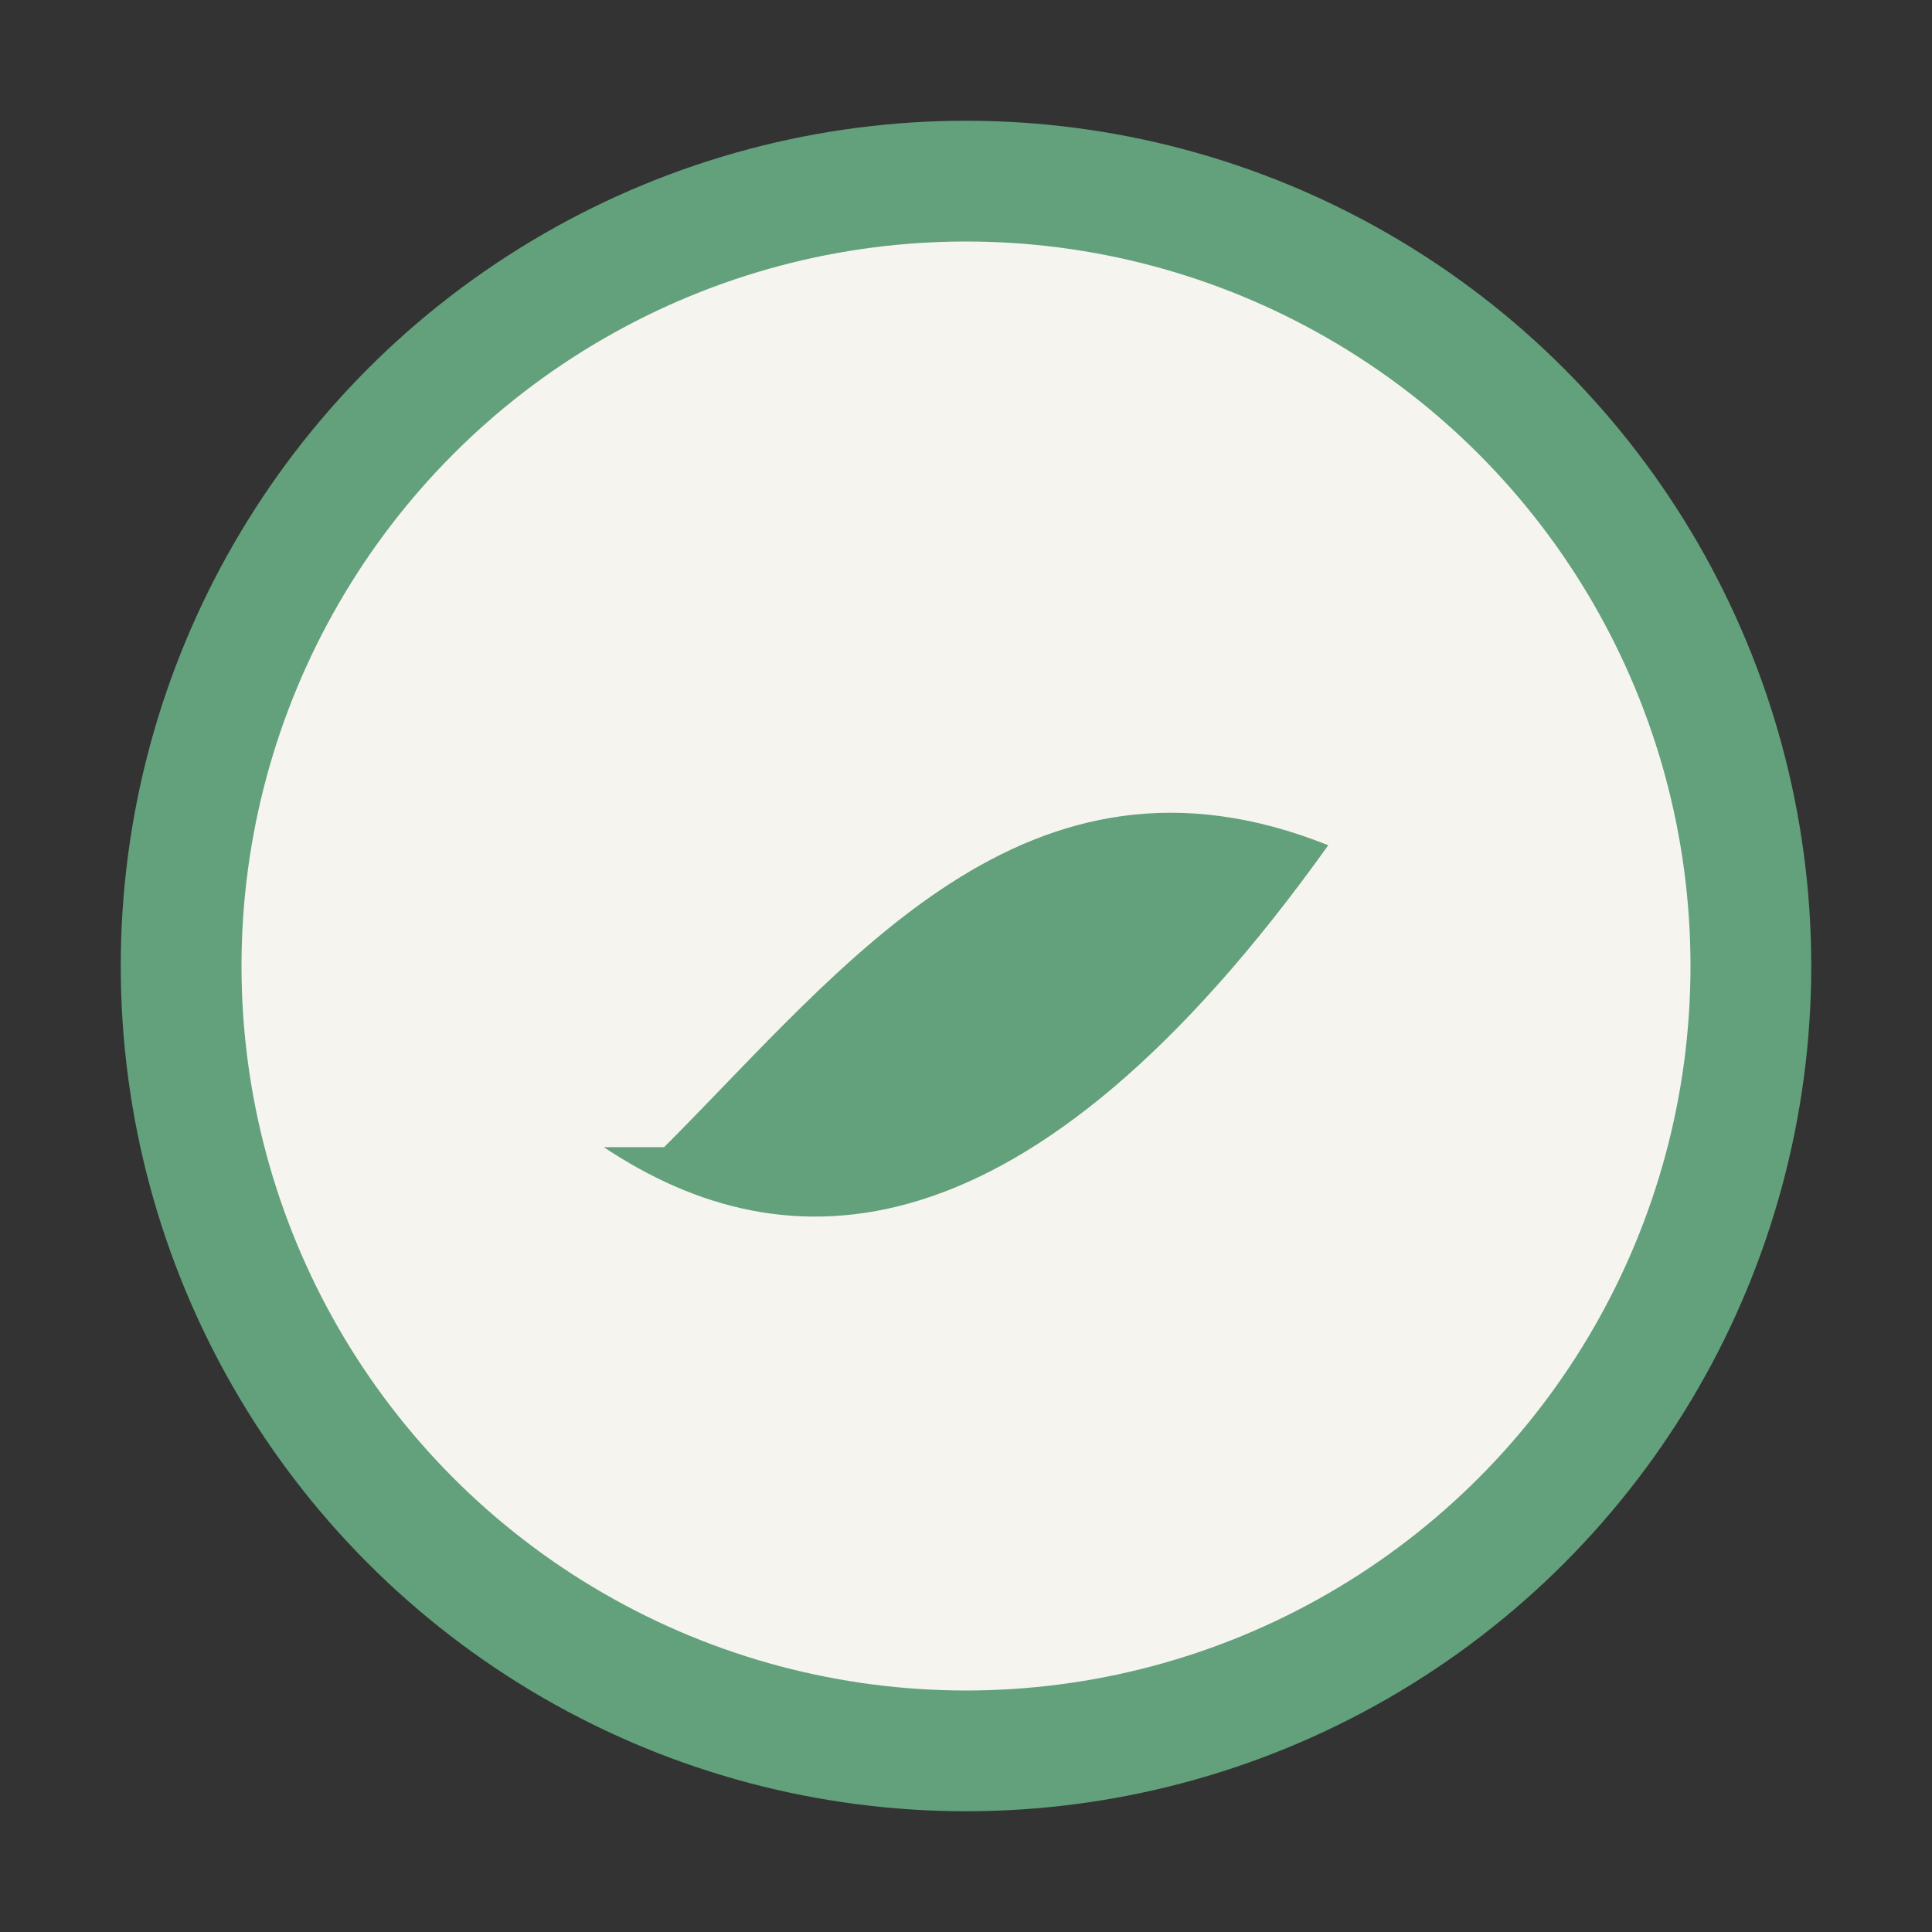
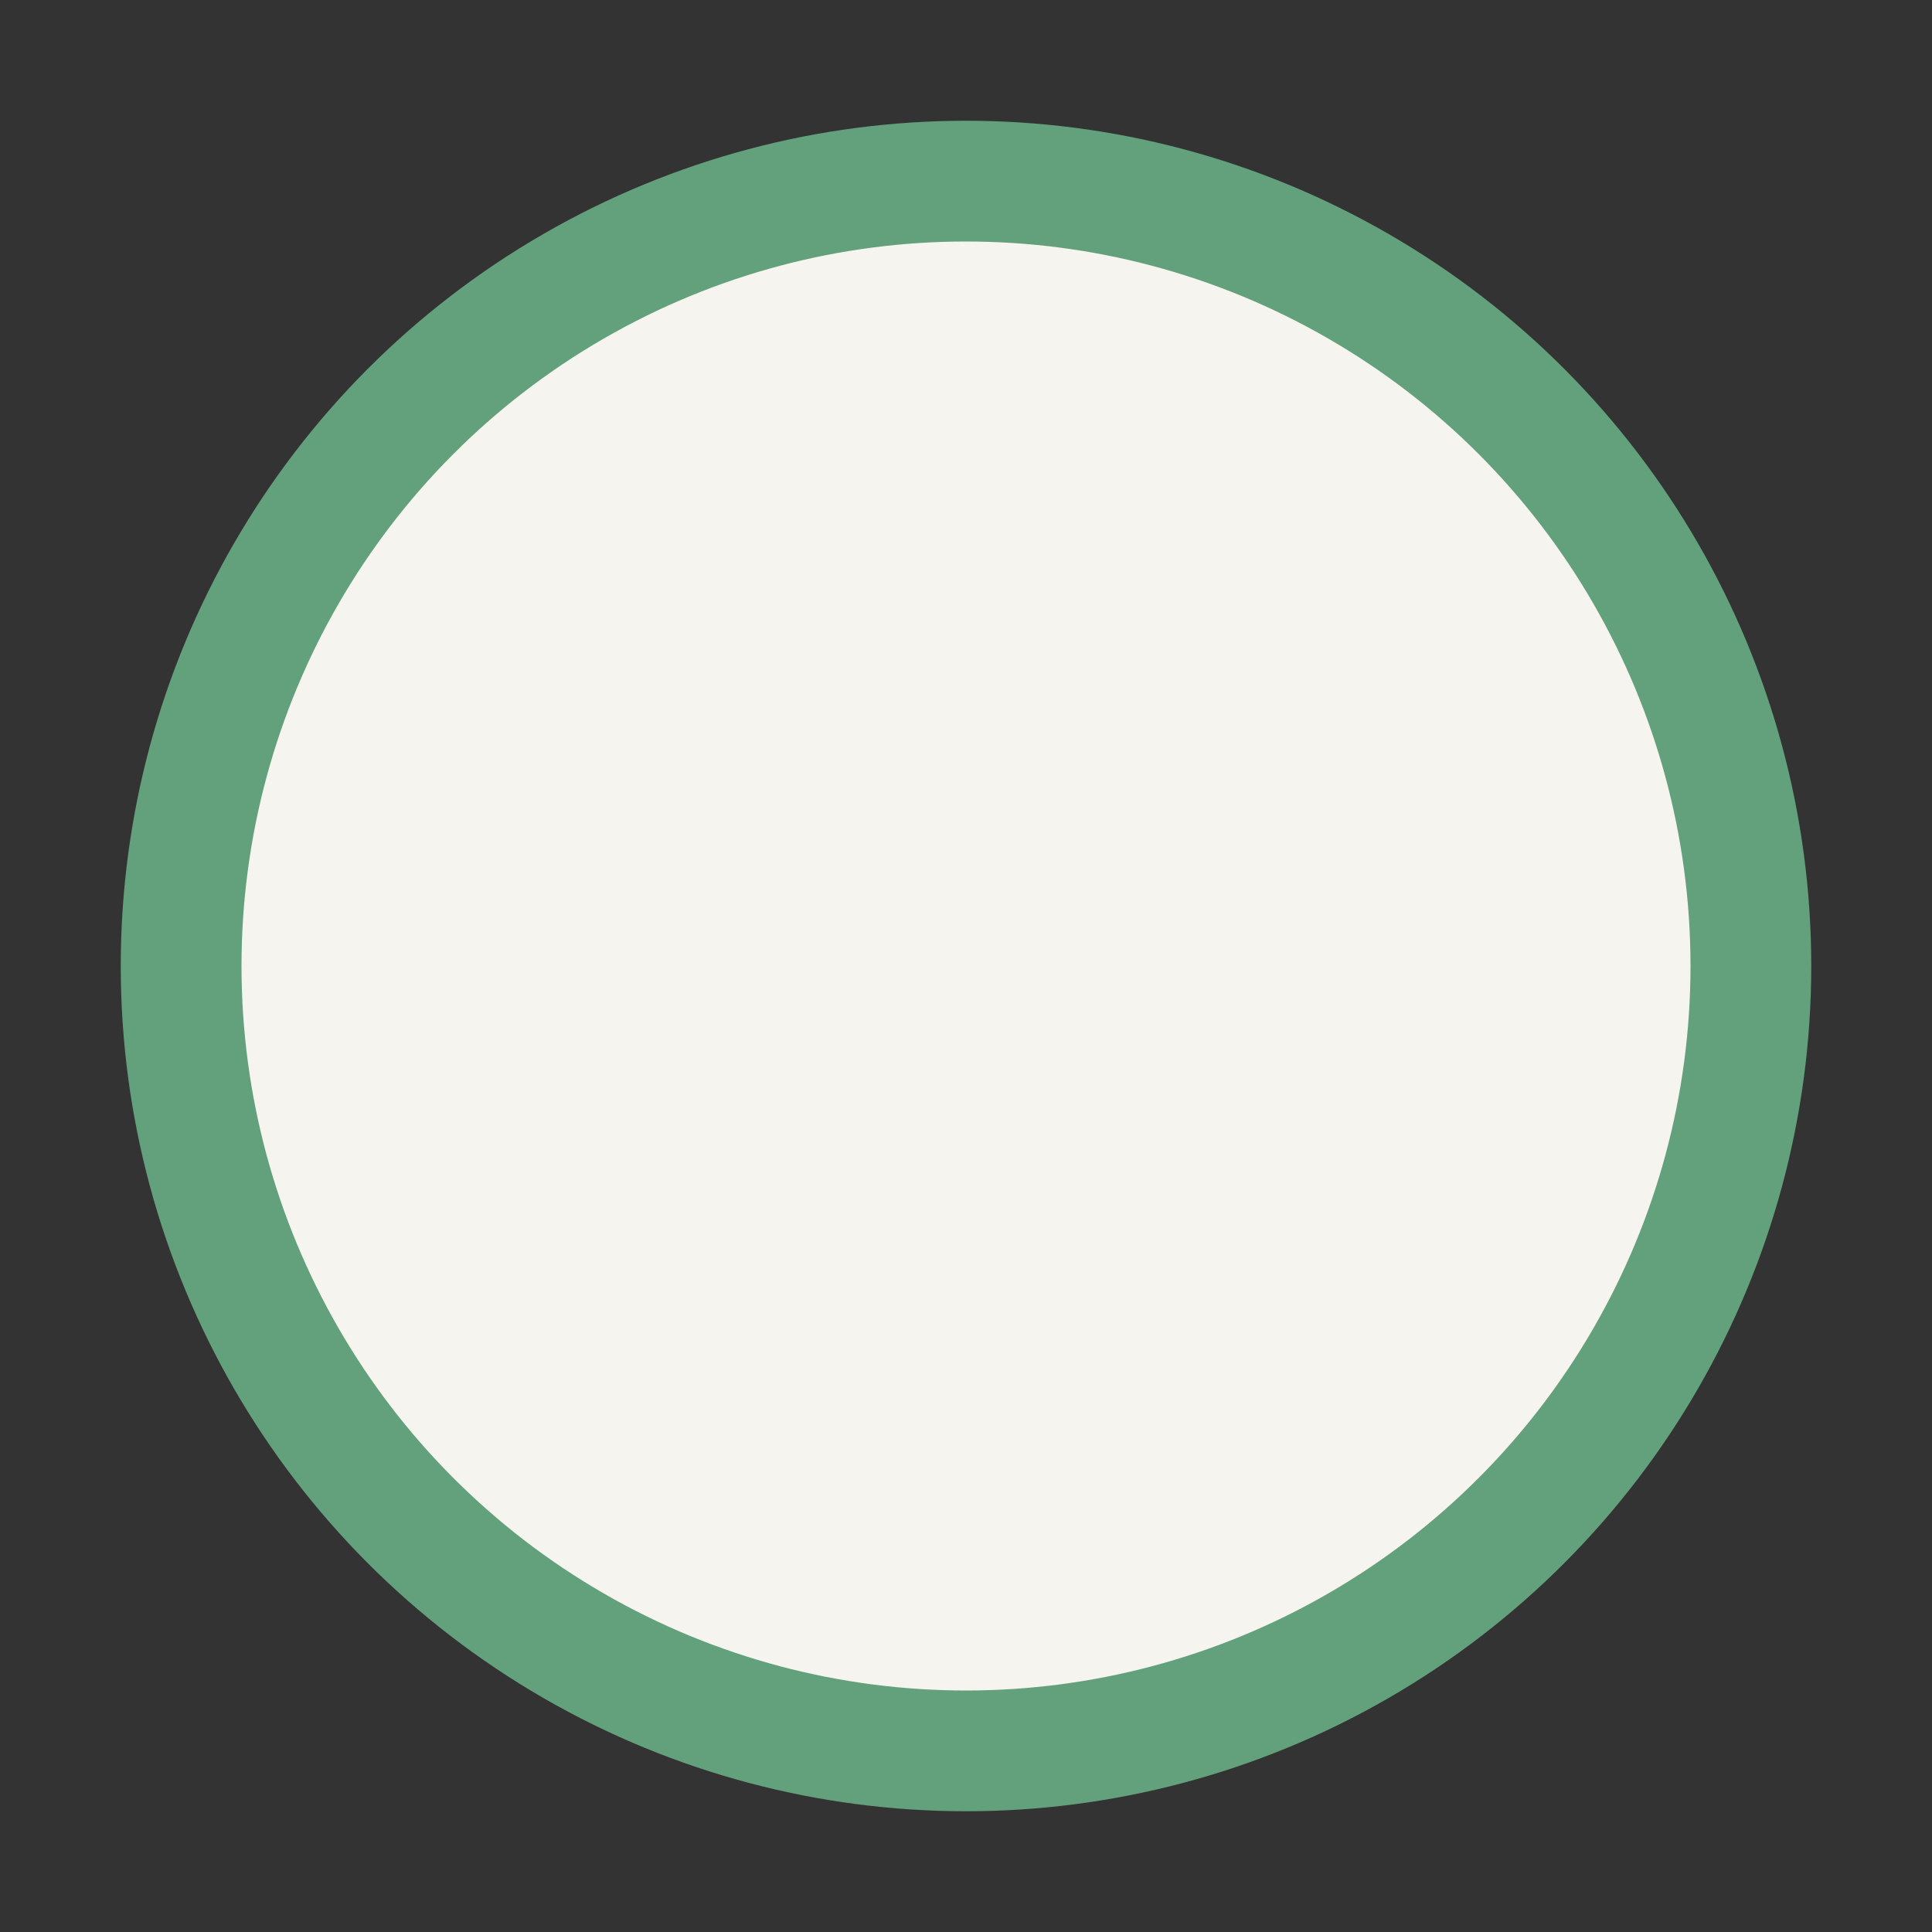
<svg xmlns="http://www.w3.org/2000/svg" width="32" height="32" viewBox="0 0 32 32">
  <rect x="0" y="0" width="32" height="32" fill="#333333" stroke="none" />
  <circle cx="16" cy="16" r="13" stroke="#62A17B" stroke-width="2" fill="#F6F4EF" />
-   <path d="M10 19c3 2 7 2 12-5-5-2-8 2-11 5z" fill="#62A17B" />
</svg>